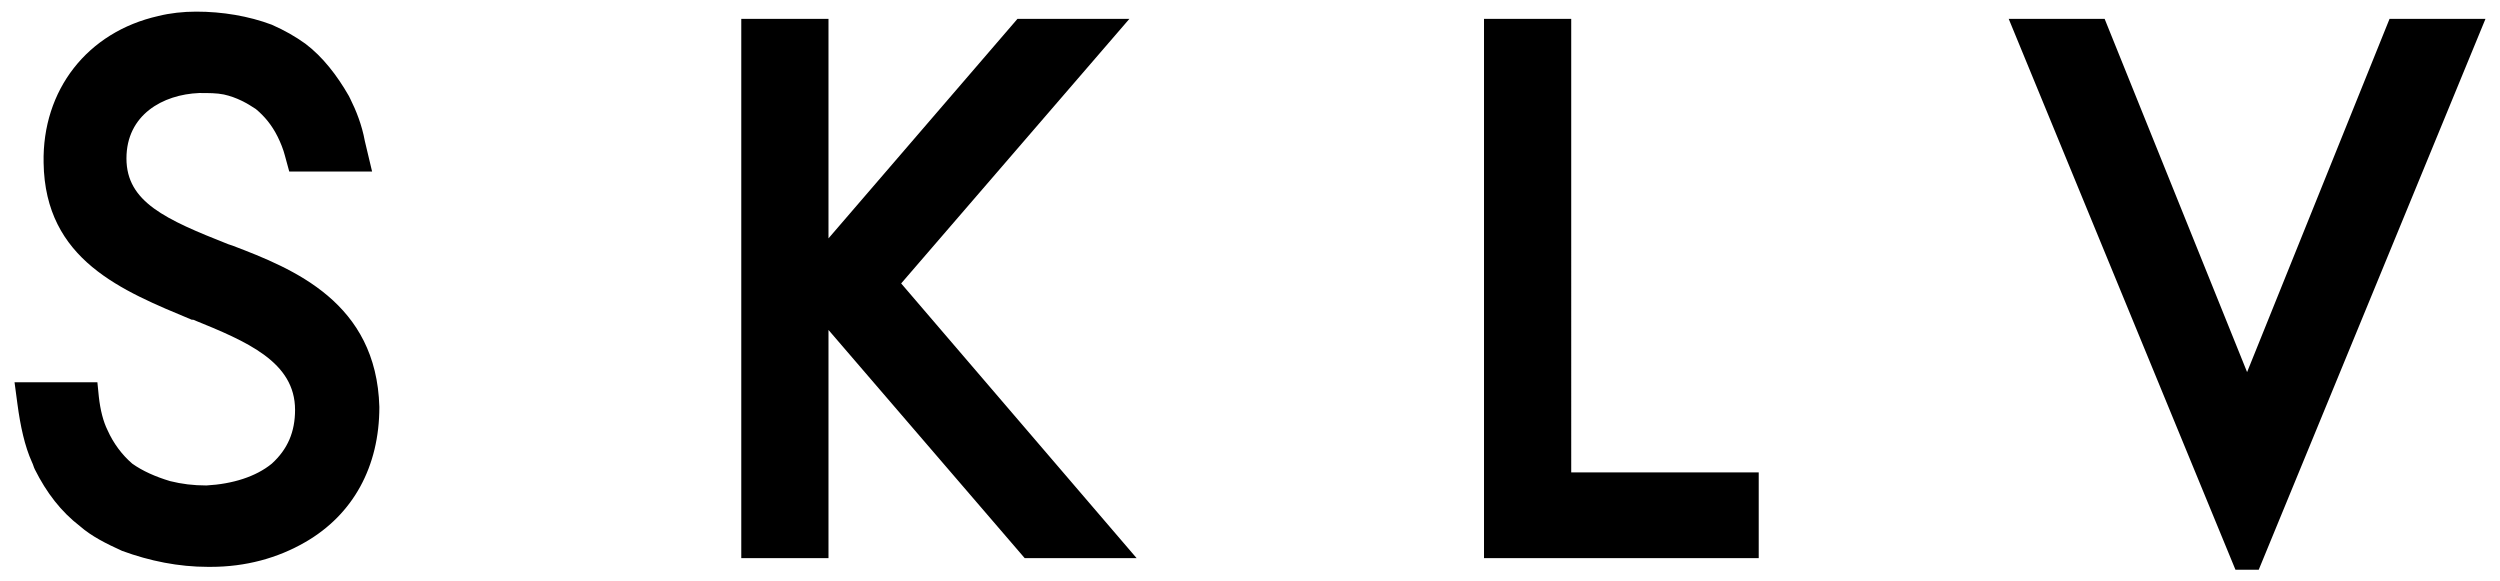
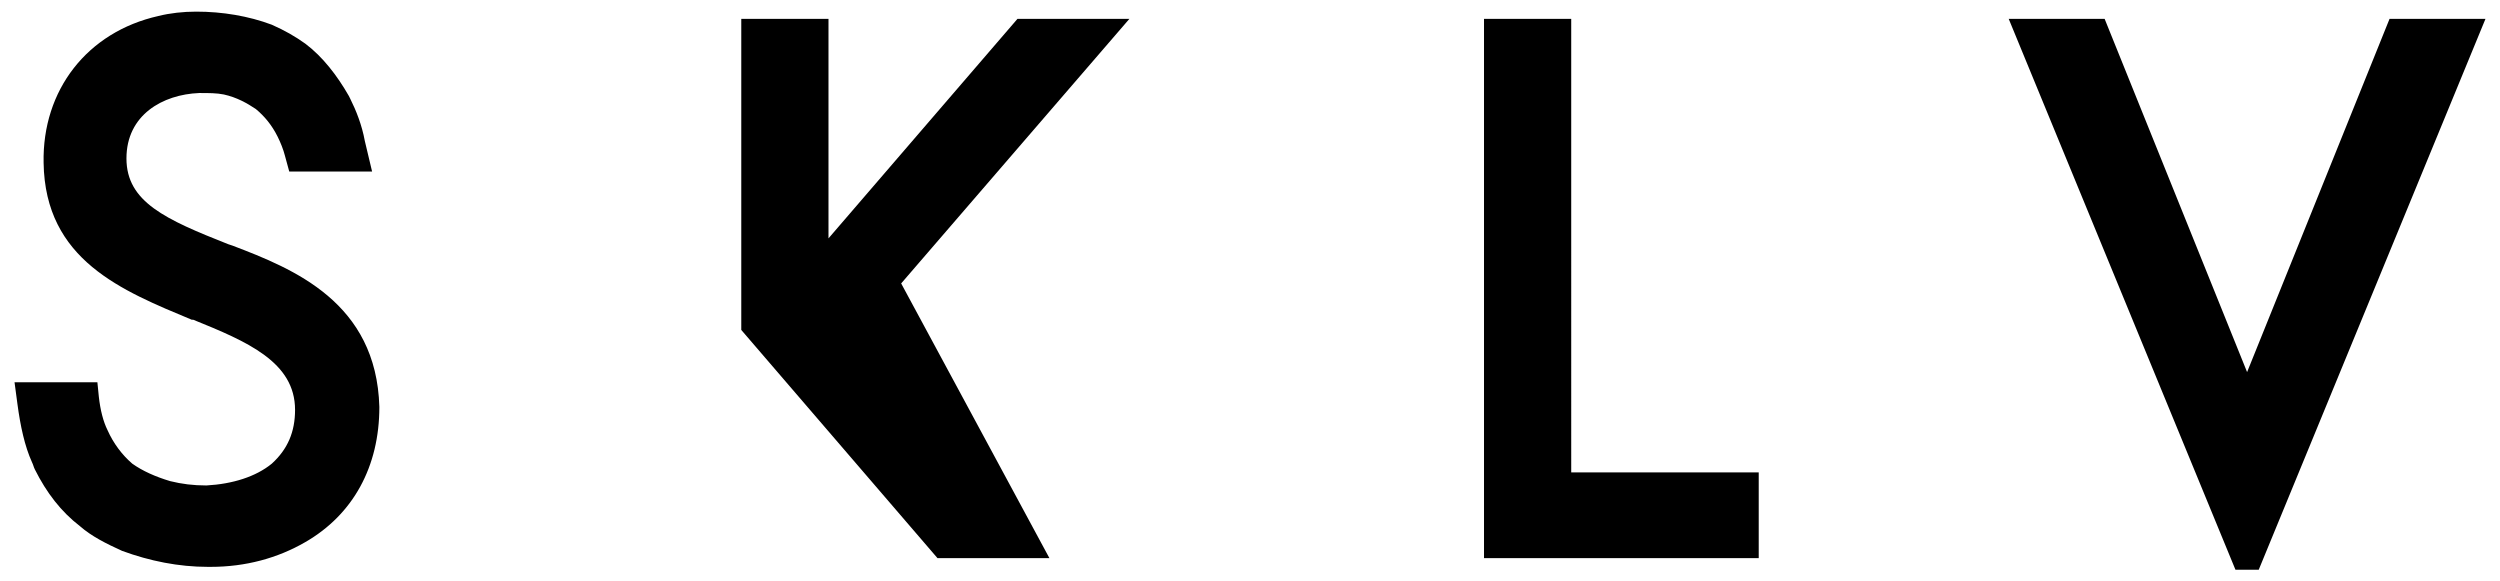
<svg xmlns="http://www.w3.org/2000/svg" viewBox="0 0 172 40">
-   <path d="M77.7 1.3H70L57 16.4V1.3h-6v37.1h6V22.7l13.5 15.7h7.7L62 19.5zm30.4 0h-6v37.1H121v-5.9h-12.9zm56.3 0l-9.8 24.3-9.8-24.3h-6.6l15.6 37.9h1.6L171 1.3zM16 16.9l-.3-.1c-4.3-1.7-7-2.9-7-5.9s2.5-4.4 5-4.5c.7 0 1.2 0 1.7.1.9.2 1.6.6 2.2 1 .6.5 1.1 1.1 1.5 1.9.2.4.4.9.5 1.3l.3 1.1h5.7l-.5-2.1c-.2-1.1-.6-2.1-1-2.9l-.1-.2c-.8-1.4-1.8-2.7-3-3.6-.7-.5-1.4-.9-2.3-1.3-1.6-.6-3.4-.9-5.2-.9-.9 0-1.8.1-2.6.3C6 2.2 2.9 6.2 3 11.2 3.1 17.9 8.4 20 13.2 22h.1c3.7 1.5 7 2.9 7 6.2 0 1.5-.5 2.7-1.6 3.7-1.1.9-2.7 1.4-4.5 1.5-.9 0-1.7-.1-2.5-.3-1-.3-1.9-.7-2.6-1.2-.7-.6-1.3-1.4-1.7-2.3-.3-.6-.5-1.4-.6-2.3l-.1-1H1l.2 1.5c.2 1.5.5 2.9 1 4 .1.2.1.3.2.5.8 1.6 1.8 2.9 3.1 3.9.8.7 1.8 1.2 2.9 1.7 1.9.7 3.9 1.1 5.9 1.1h.2c2.4 0 4.6-.6 6.5-1.7 3.3-1.9 5.1-5.2 5.1-9.3-.2-7.2-5.9-9.5-10.1-11.1z" />
+   <path d="M77.7 1.3H70L57 16.4V1.3h-6v37.1V22.7l13.5 15.7h7.7L62 19.5zm30.4 0h-6v37.1H121v-5.9h-12.9zm56.3 0l-9.8 24.3-9.8-24.3h-6.6l15.6 37.9h1.6L171 1.3zM16 16.9l-.3-.1c-4.3-1.7-7-2.9-7-5.9s2.5-4.4 5-4.5c.7 0 1.2 0 1.7.1.9.2 1.6.6 2.2 1 .6.5 1.1 1.1 1.5 1.9.2.4.4.9.5 1.3l.3 1.1h5.7l-.5-2.1c-.2-1.1-.6-2.1-1-2.9l-.1-.2c-.8-1.4-1.8-2.7-3-3.6-.7-.5-1.4-.9-2.3-1.3-1.6-.6-3.4-.9-5.2-.9-.9 0-1.8.1-2.6.3C6 2.2 2.9 6.2 3 11.2 3.1 17.9 8.4 20 13.2 22h.1c3.7 1.5 7 2.9 7 6.2 0 1.5-.5 2.7-1.6 3.7-1.1.9-2.7 1.4-4.5 1.5-.9 0-1.7-.1-2.5-.3-1-.3-1.9-.7-2.6-1.2-.7-.6-1.3-1.4-1.7-2.3-.3-.6-.5-1.4-.6-2.3l-.1-1H1l.2 1.5c.2 1.5.5 2.9 1 4 .1.2.1.3.2.5.8 1.6 1.8 2.9 3.1 3.9.8.7 1.8 1.2 2.9 1.7 1.9.7 3.9 1.1 5.9 1.1h.2c2.4 0 4.6-.6 6.5-1.7 3.3-1.9 5.1-5.2 5.1-9.3-.2-7.2-5.9-9.5-10.1-11.1z" />
</svg>